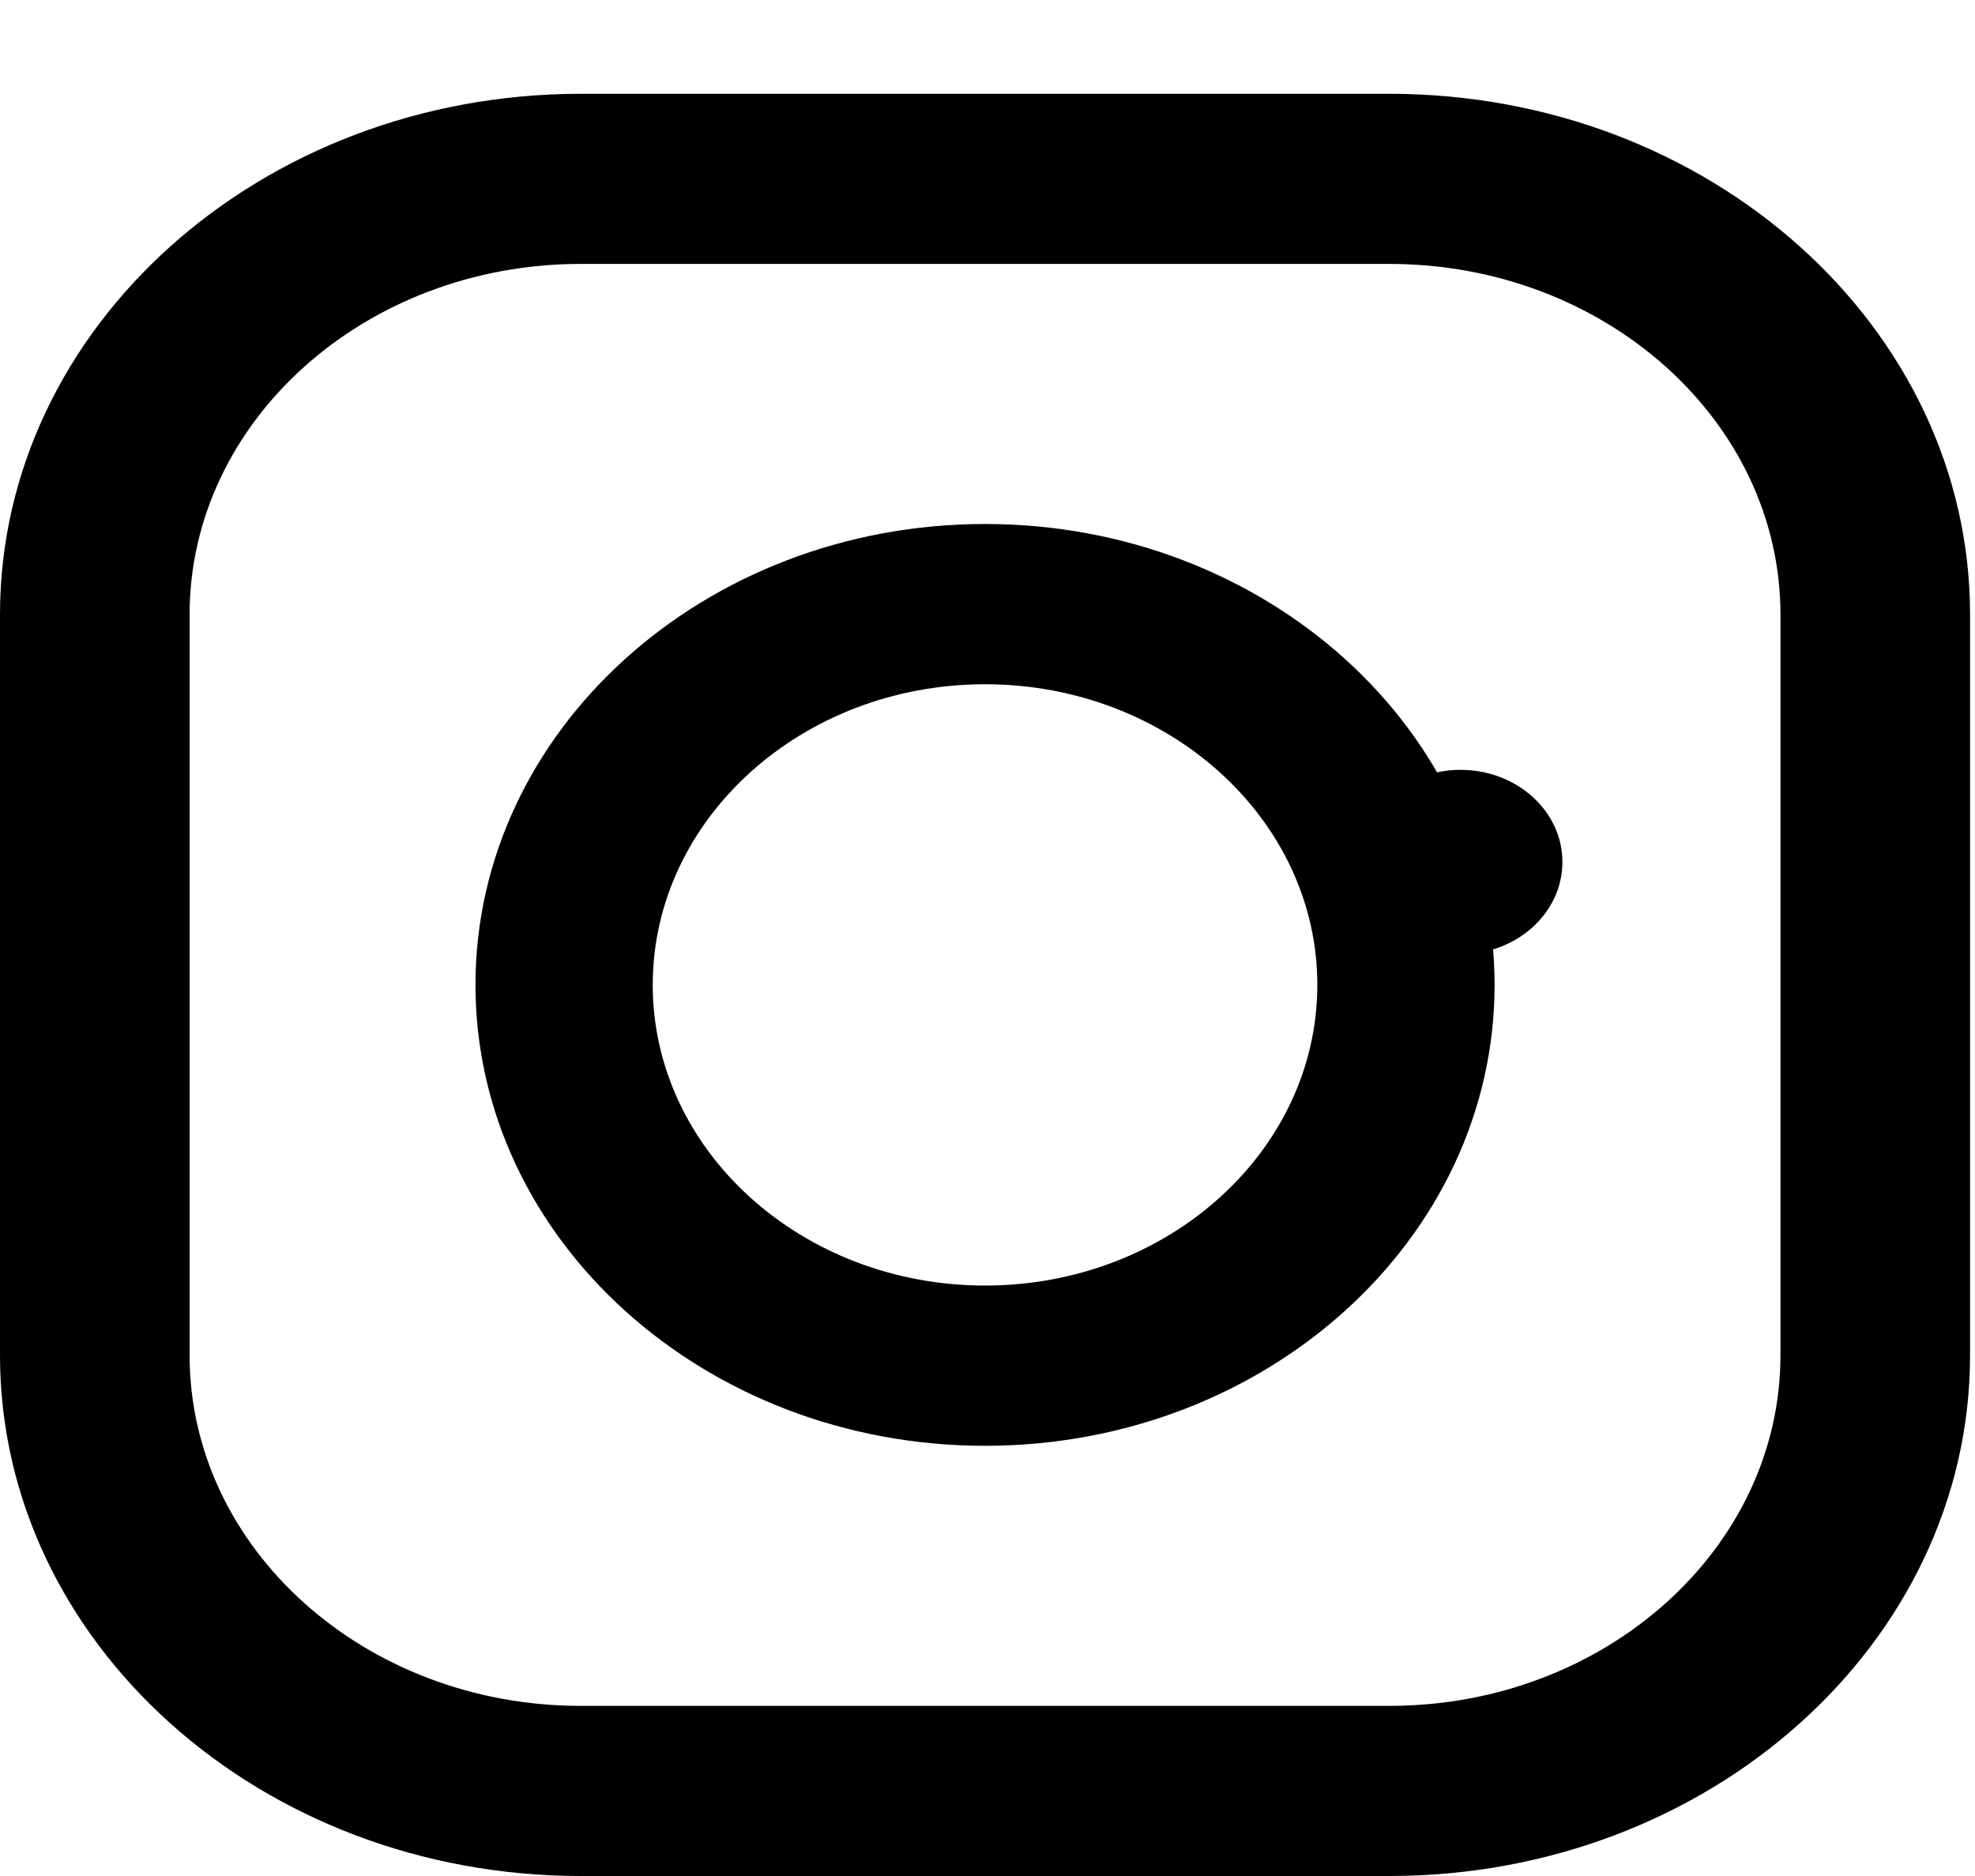
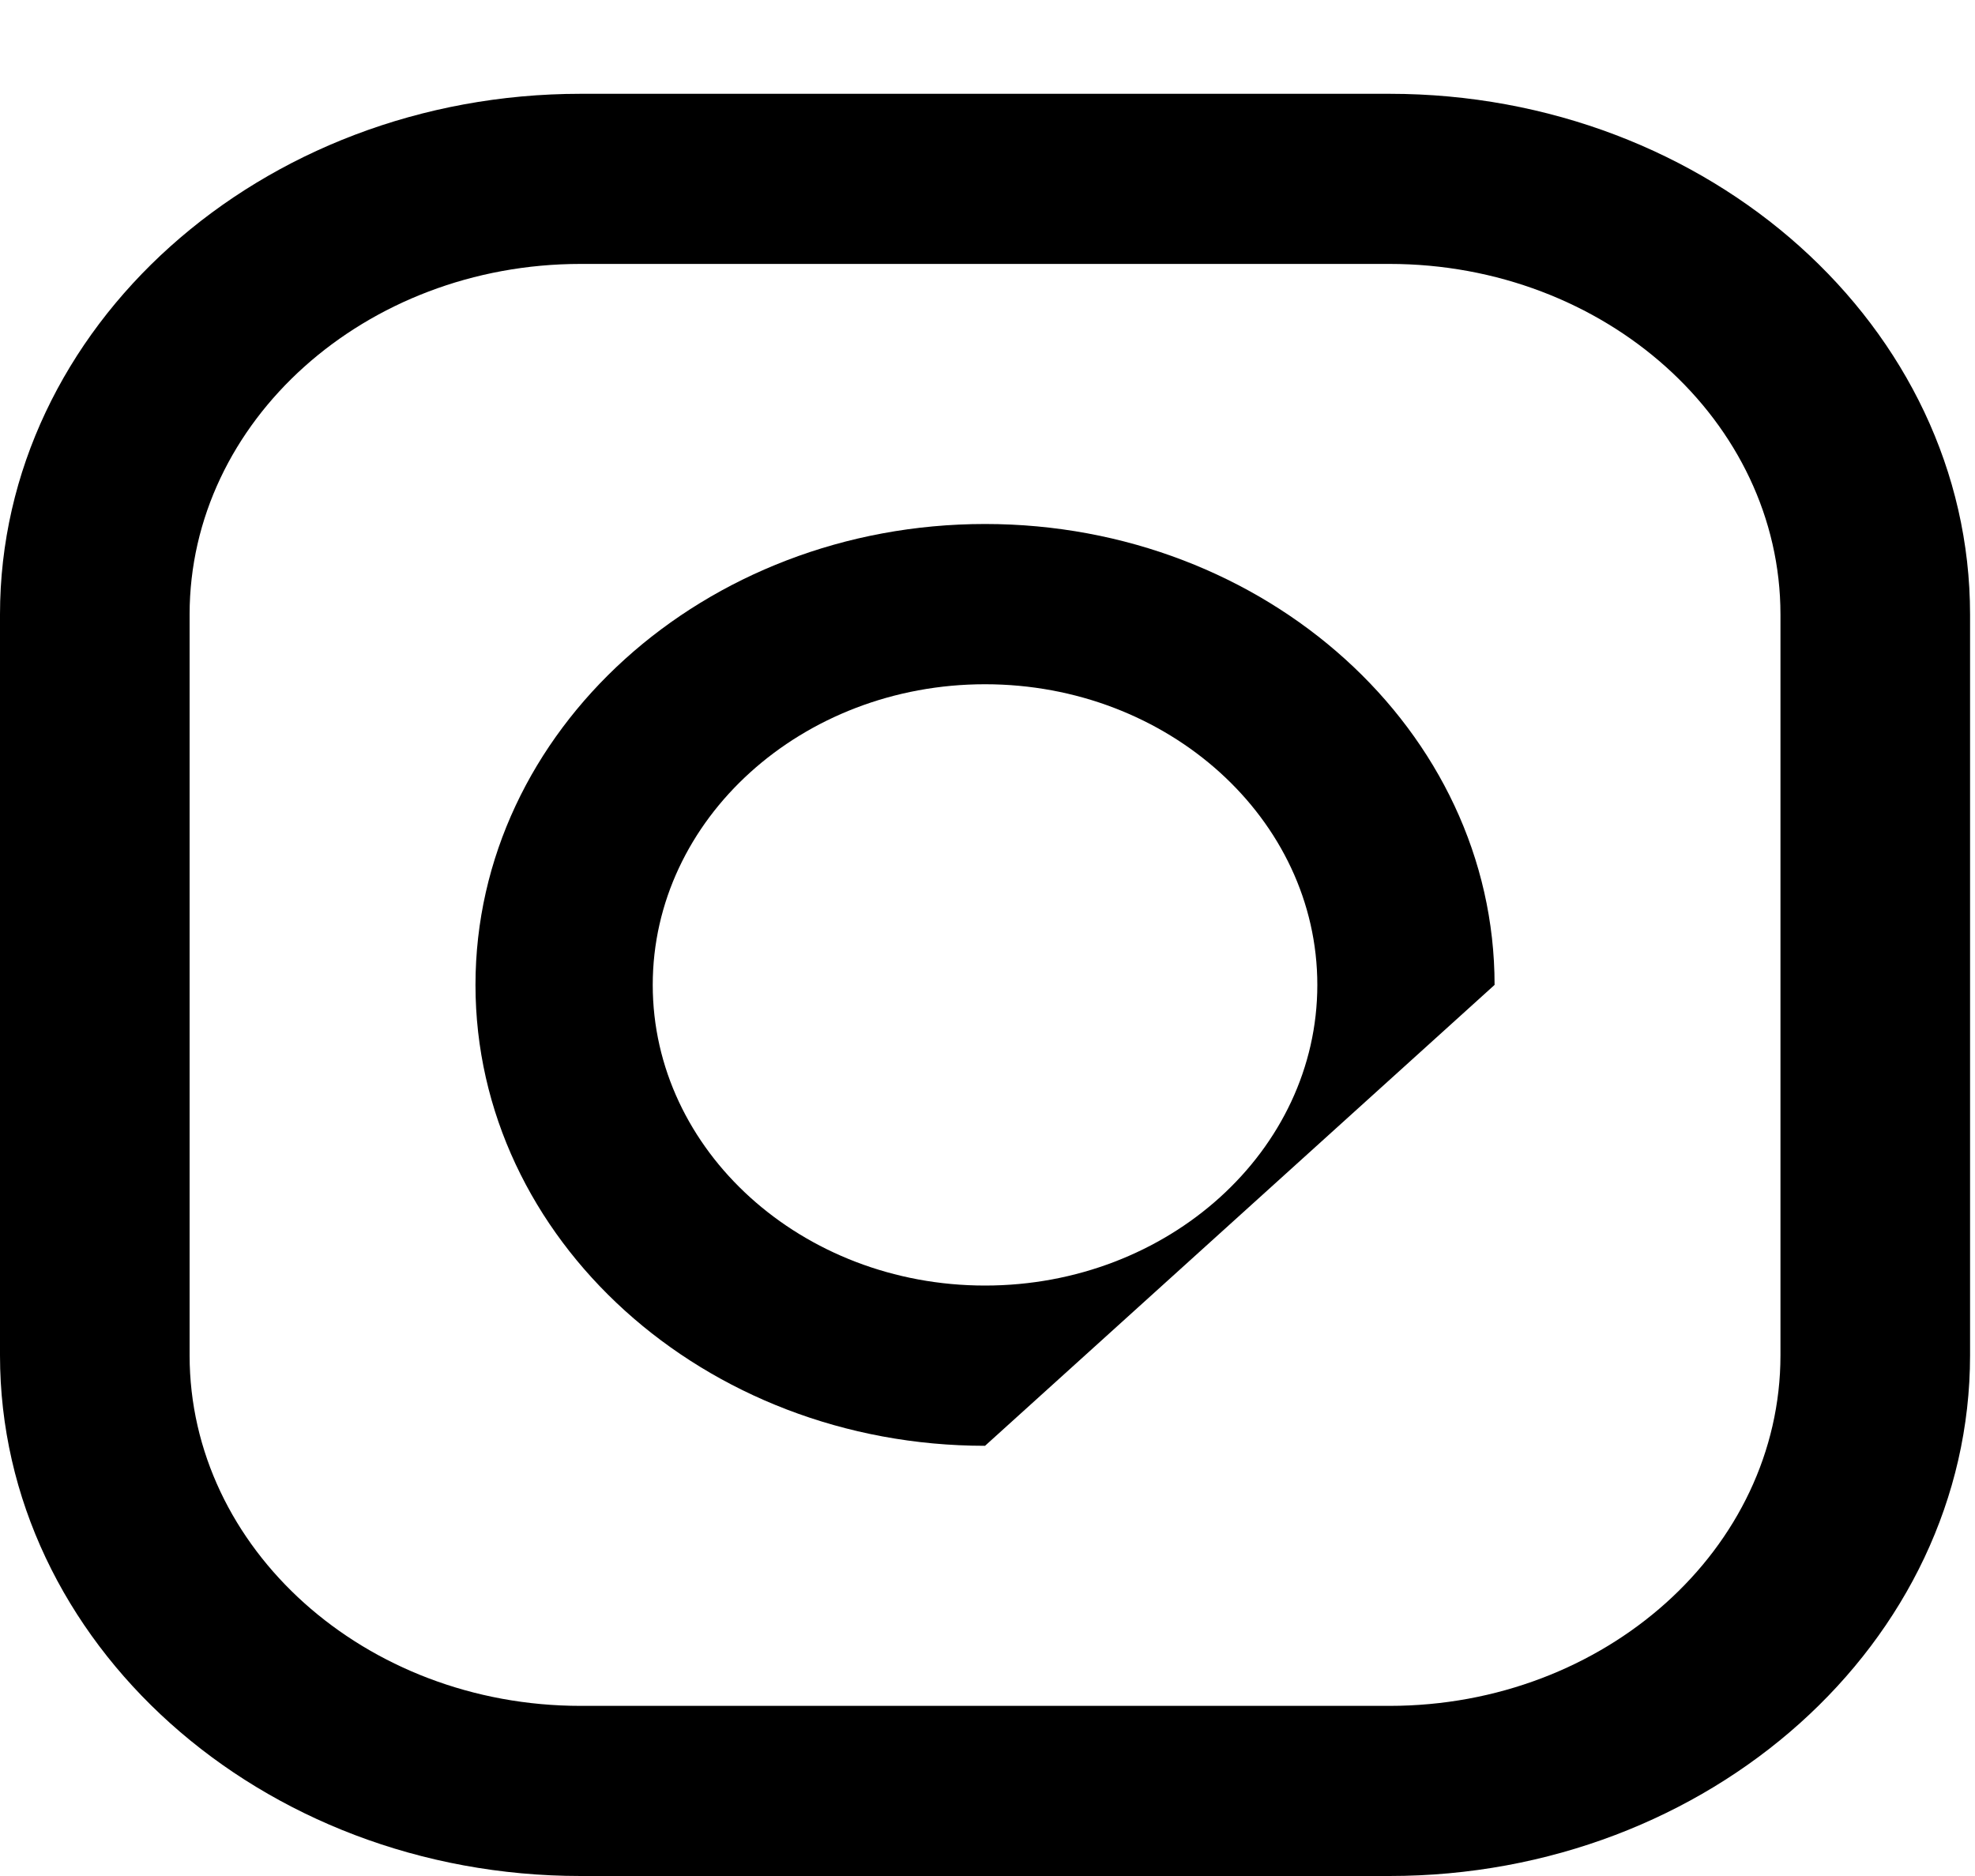
<svg xmlns="http://www.w3.org/2000/svg" width="20" height="19" viewBox="0 0 20 19">
  <title>ED4F6C64-A175-46D1-8ED2-C24629EC1FF9</title>
  <g fill-rule="evenodd">
    <path d="M10 17.277h4.07c2.183 0 3.96-1.593 3.96-3.551V6.224c0-1.958-1.777-3.551-3.96-3.551H5.88c-2.183 0-3.96 1.593-3.96 3.551v7.502c0 1.958 1.777 3.551 3.96 3.551H10zM14.07 19H5.88C2.638 19 0 16.634 0 13.726V6.224C0 3.316 2.638.95 5.88.95h8.19c3.242 0 5.88 2.366 5.88 5.274v7.502c0 2.908-2.638 5.274-5.88 5.274z" />
-     <path d="M9.975 6.93C8.12 6.93 6.61 8.296 6.61 9.975c0 1.679 1.51 3.045 3.365 3.045 1.855 0 3.365-1.366 3.365-3.045 0-1.679-1.51-3.045-3.365-3.045m0 7.713c-2.845 0-5.16-2.094-5.16-4.668 0-2.574 2.315-4.668 5.16-4.668s5.16 2.094 5.16 4.668c0 2.574-2.315 4.668-5.16 4.668" />
-     <path d="M14.79 7.797c-.57 0-1.031.418-1.031.933 0 .516.462.934 1.032.934.57 0 1.031-.418 1.031-.934 0-.515-.462-.933-1.031-.933z" />
+     <path d="M9.975 6.93C8.12 6.93 6.61 8.296 6.61 9.975c0 1.679 1.51 3.045 3.365 3.045 1.855 0 3.365-1.366 3.365-3.045 0-1.679-1.51-3.045-3.365-3.045m0 7.713c-2.845 0-5.16-2.094-5.16-4.668 0-2.574 2.315-4.668 5.16-4.668s5.16 2.094 5.16 4.668" />
  </g>
</svg>